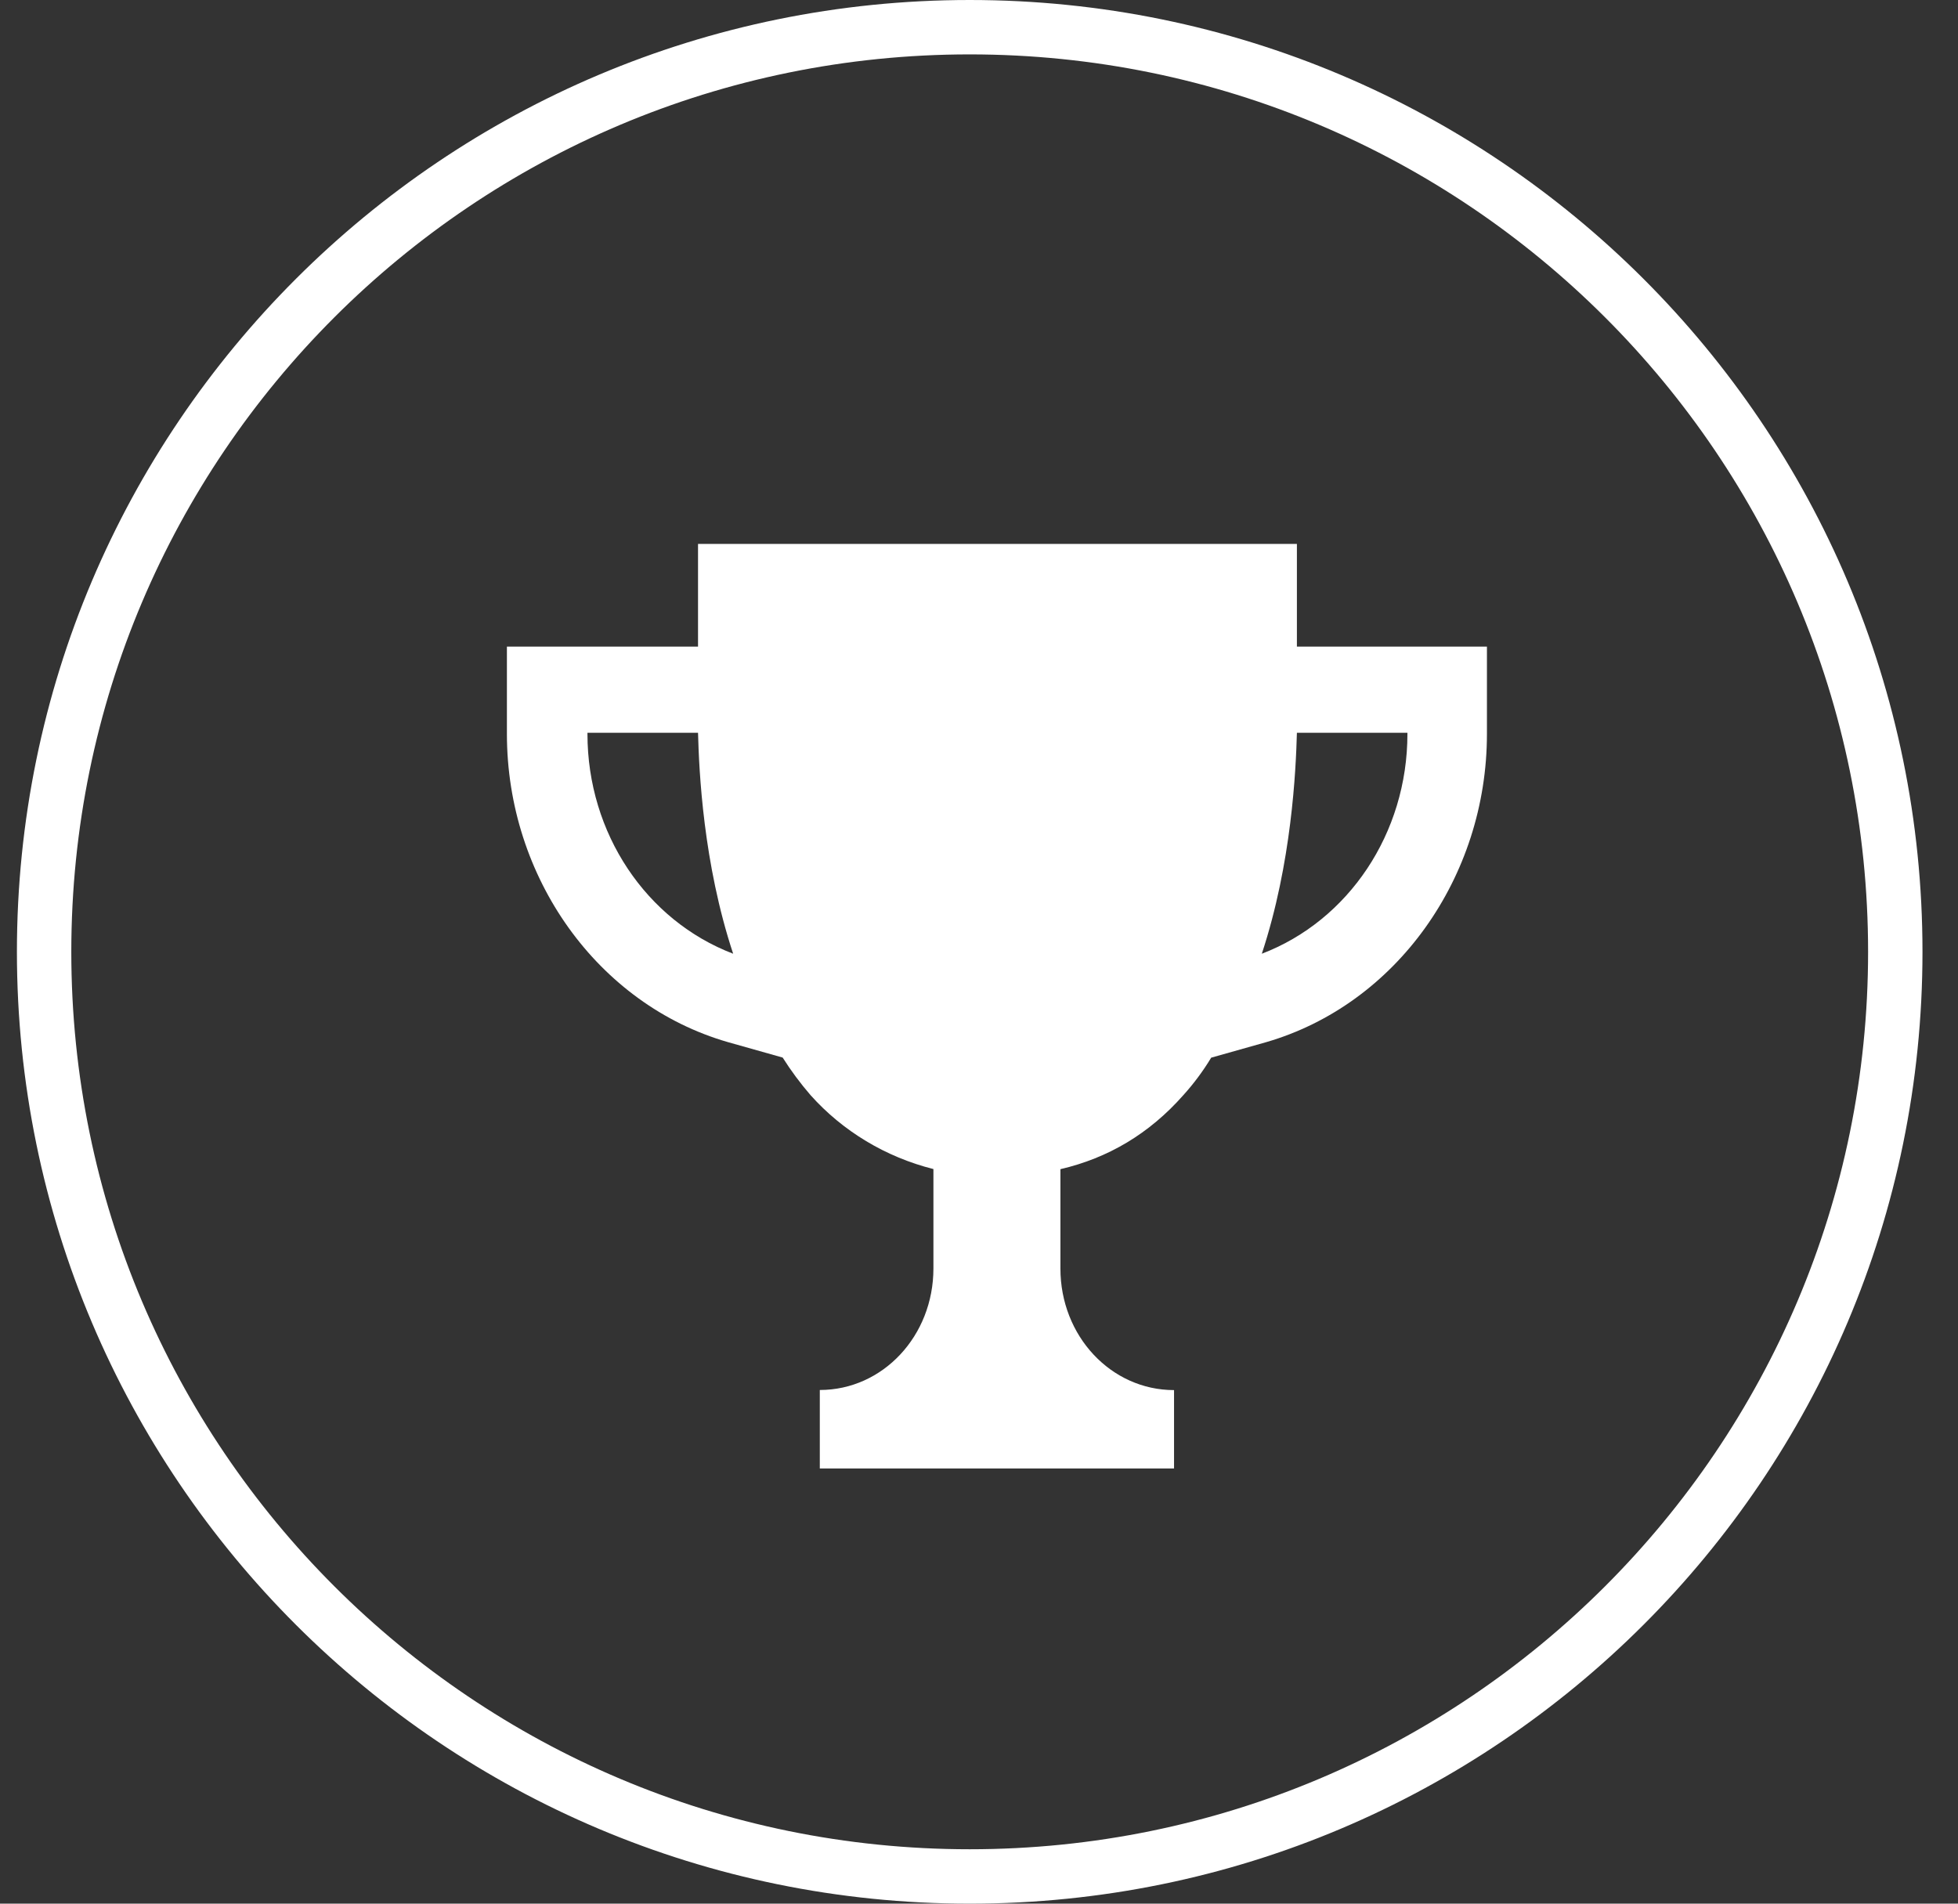
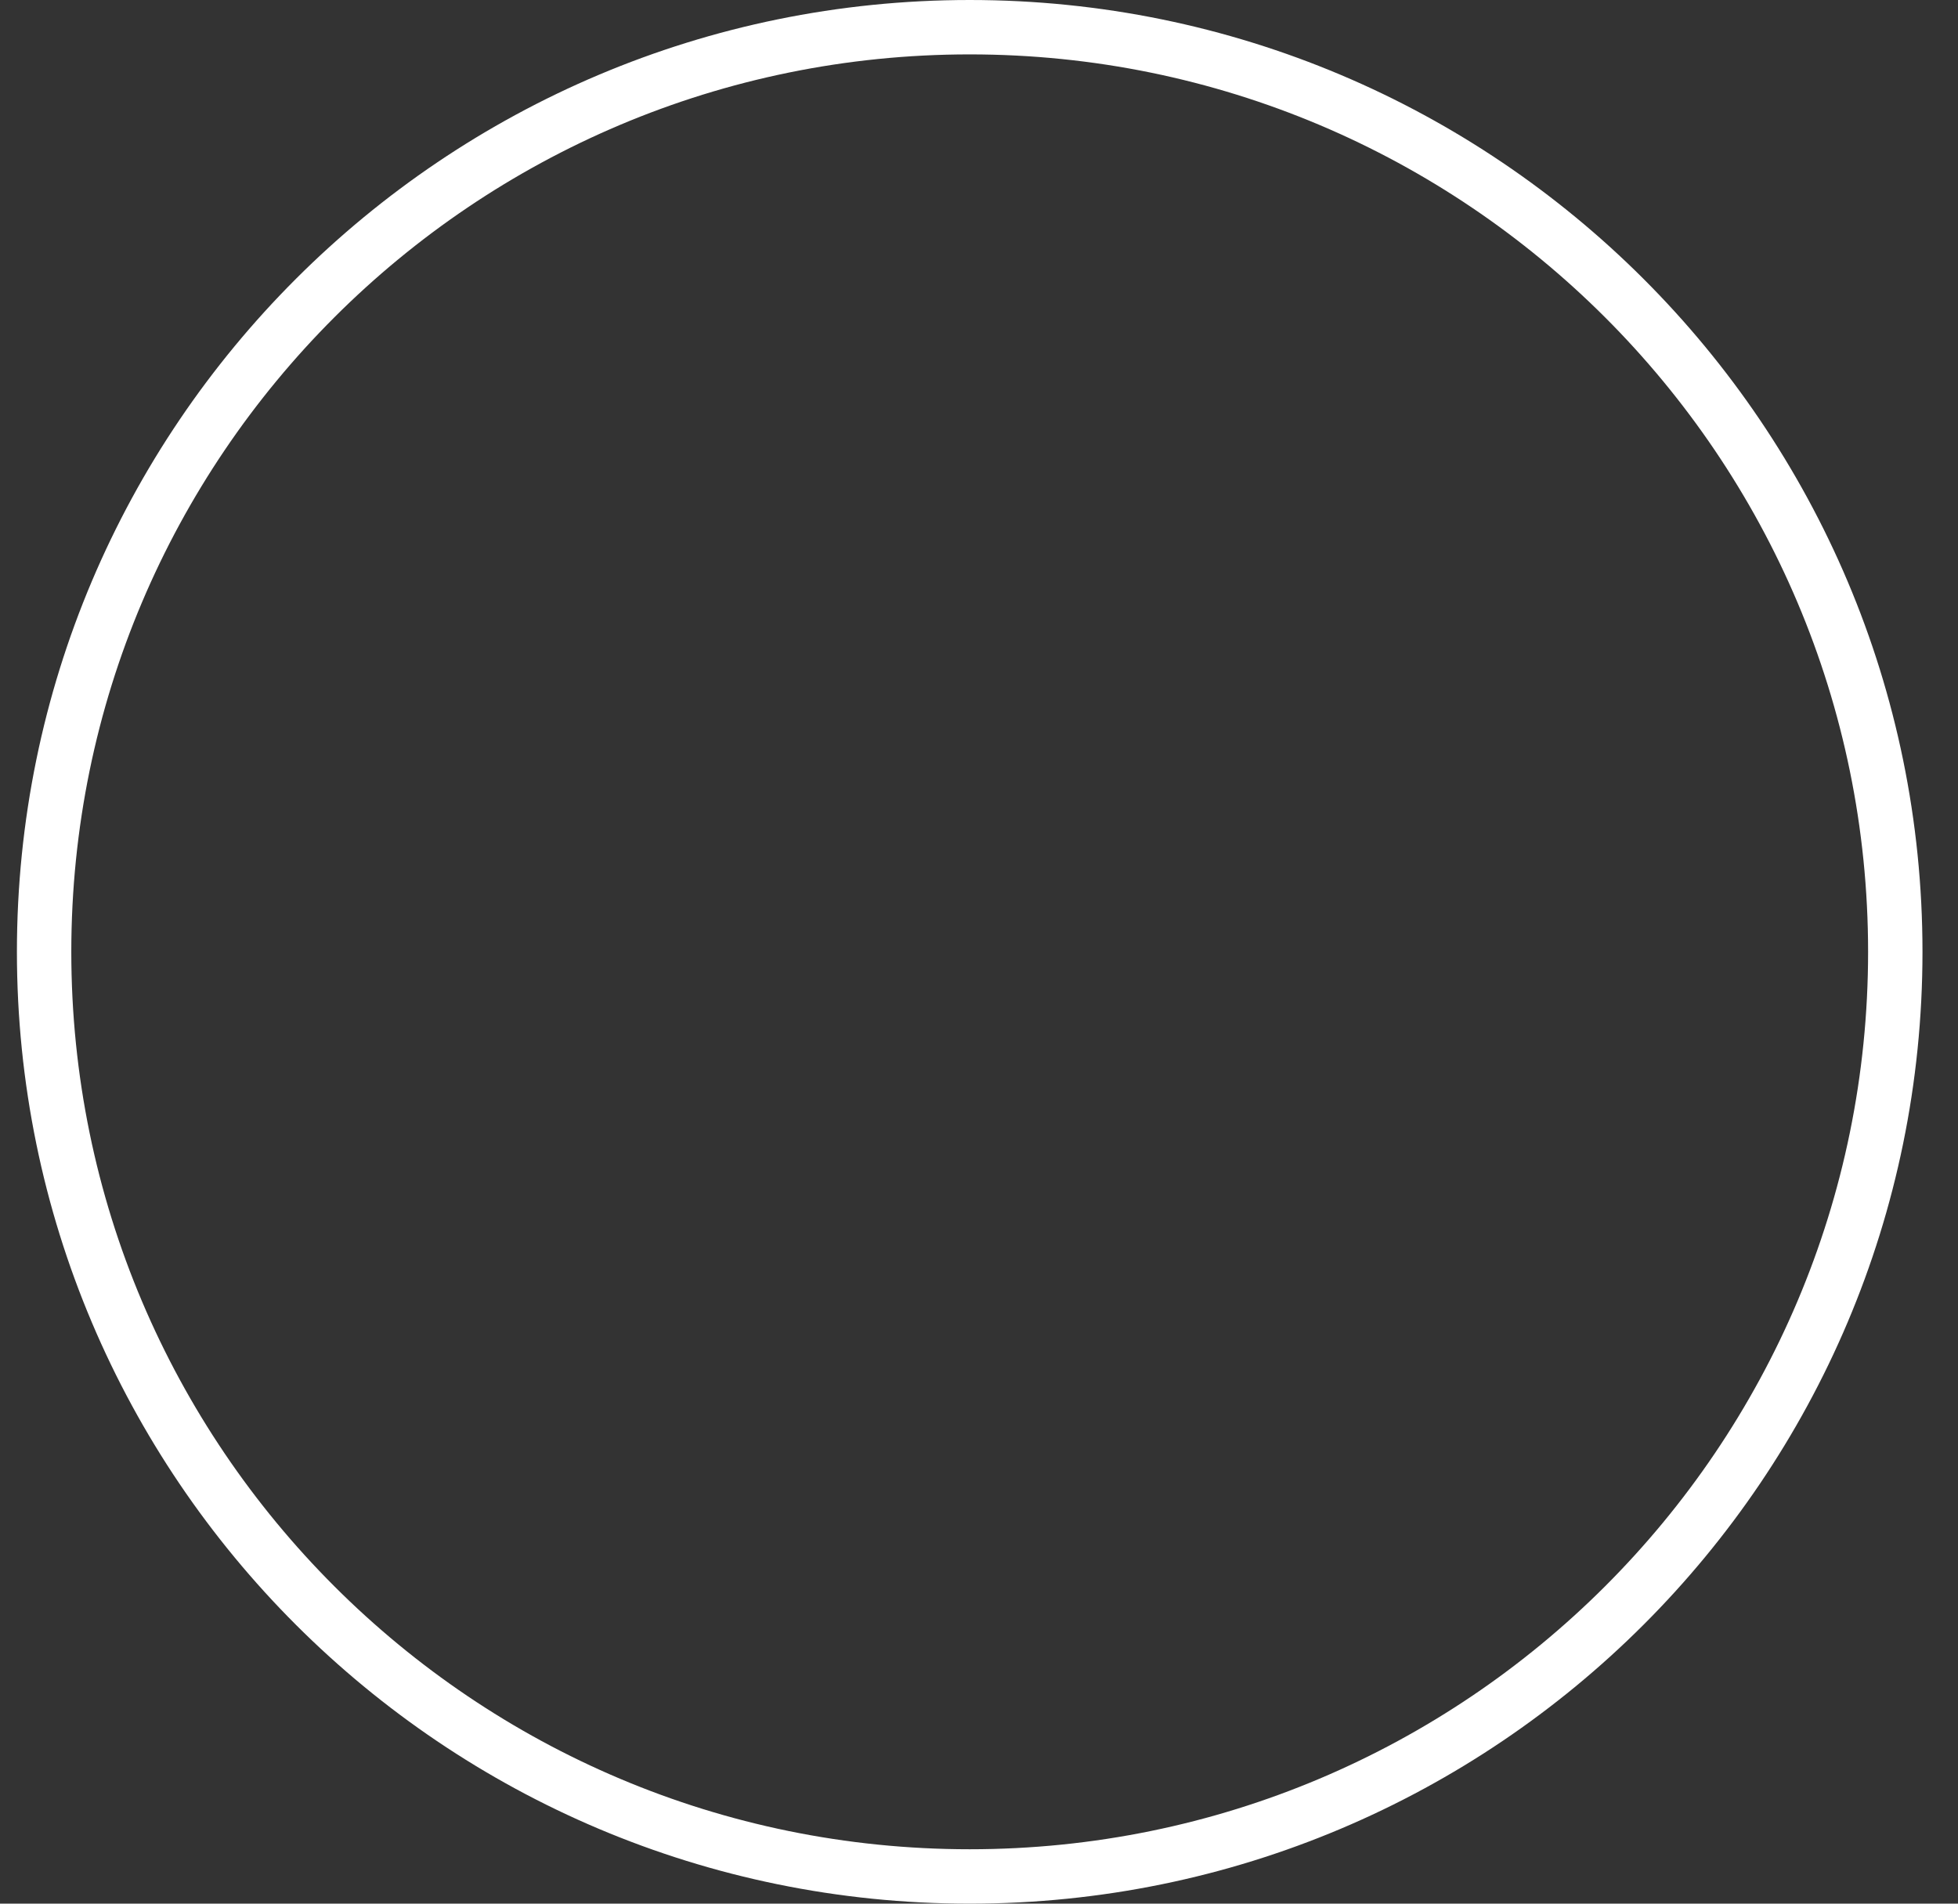
<svg xmlns="http://www.w3.org/2000/svg" width="36" height="35" viewBox="0 0 36 35" fill="none">
  <rect x="0" y="0" width="36" height="35" fill="#333333" stroke="none" />
  <path d="M34.847 17.5C34.847 26.888 27.229 34.5 17.829 34.5C8.43 34.5 0.811 26.888 0.811 17.5C0.811 8.112 8.43 0.5 17.829 0.5C27.229 0.5 34.847 8.112 34.847 17.5Z" stroke="white" />
-   <path d="M23.845 11.889V10H12.834V11.889H9.32V13.493C9.32 16.134 10.991 18.47 13.383 19.16L14.39 19.444C14.543 19.686 14.714 19.916 14.902 20.134C15.496 20.799 16.284 21.273 17.162 21.494V23.322C17.162 24.561 16.232 25.556 15.073 25.556V26.999H21.586V25.558C20.427 25.558 19.497 24.563 19.497 23.323V21.496C20.371 21.293 21.13 20.846 21.757 20.135C21.95 19.922 22.121 19.691 22.269 19.446L23.276 19.162C25.668 18.47 27.339 16.132 27.339 13.493V11.889H23.845ZM10.801 13.493V13.473H12.834C12.853 14.184 12.929 15.87 13.48 17.535C11.883 16.926 10.801 15.321 10.801 13.493ZM25.877 13.493C25.877 15.321 24.794 16.926 23.2 17.535C23.75 15.87 23.826 14.162 23.845 13.473H25.877V13.493Z" fill="white" />
</svg>